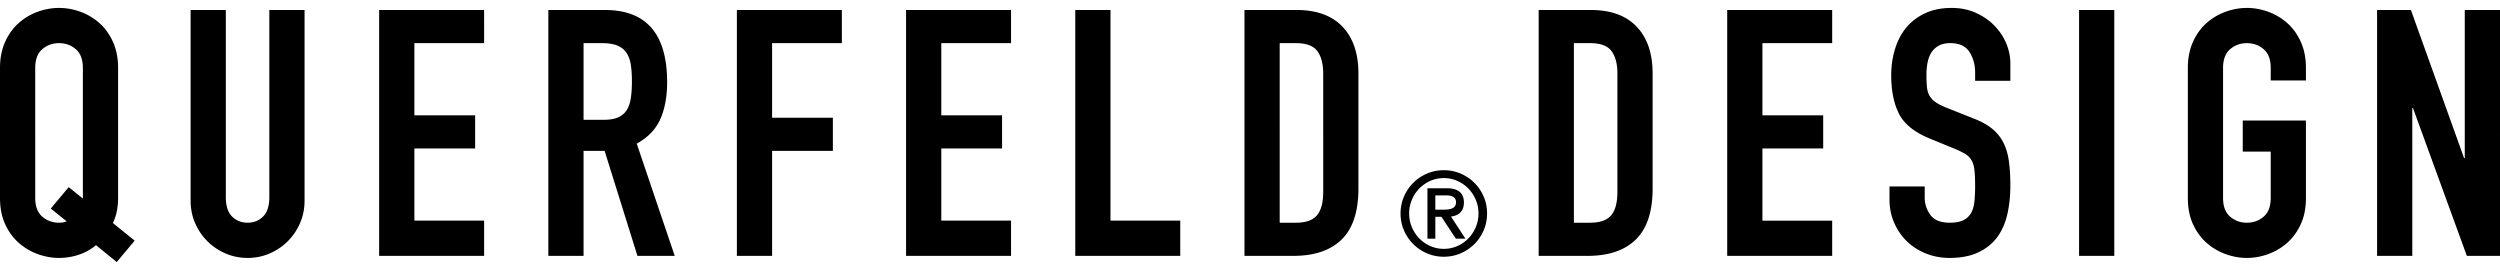
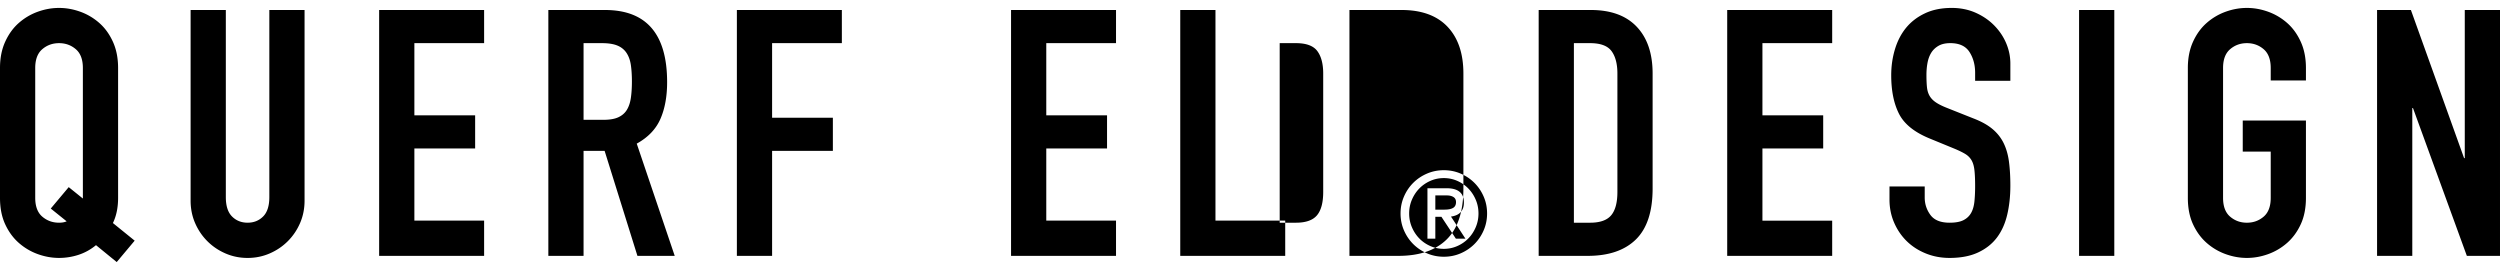
<svg xmlns="http://www.w3.org/2000/svg" width="250" height="27" viewBox="0 0 2431.436 247.174" xml:space="preserve">
-   <path d="M57.428 0C50.487 0 43.6 1.232 36.773 3.695c-6.829 2.463-12.985 6.101-18.47 10.914-5.485 4.814-9.906 10.915-13.264 18.303C1.68 40.302 0 48.808 0 58.436v126.273c0 9.851 1.68 18.415 5.04 25.691 3.357 7.277 7.778 13.322 13.263 18.135 5.485 4.814 11.641 8.451 18.47 10.914 6.828 2.463 13.714 3.696 20.655 3.696 6.492 0 12.817-1.01 18.974-3.024 6.157-2.015 11.81-5.148 16.96-9.402l20.15 16.455 17.463-20.822-21.157-17.127c3.358-6.941 5.037-15.113 5.037-24.516V58.436c0-9.628-1.679-18.135-5.037-25.524-3.359-7.388-7.78-13.489-13.265-18.303C91.068 9.796 84.91 6.16 78.082 3.695 71.254 1.232 64.368 0 57.428 0ZM185.38 2.016v185.38c0 7.836 1.454 15.112 4.365 21.829 2.91 6.717 6.884 12.593 11.922 17.63 5.037 5.038 10.914 9.012 17.63 11.922 6.718 2.911 13.883 4.368 21.495 4.368 7.613 0 14.775-1.457 21.492-4.368 6.716-2.91 12.596-6.884 17.633-11.922 5.038-5.037 9.012-10.913 11.922-17.63 2.91-6.717 4.365-13.993 4.365-21.829V2.016H261.95v182.021c0 8.508-2.015 14.777-6.045 18.807-4.03 4.03-9.066 6.045-15.111 6.045s-11.083-2.015-15.113-6.045c-4.03-4.03-6.045-10.299-6.045-18.807V2.016Zm183.363 0v239.113h102.092v-34.256h-67.83v-70.187h59.1v-32.24h-59.1v-70.19h67.83V2.016Zm164.56 0v239.113h34.25V139.035h20.49l31.901 102.094h36.27l-36.94-109.147c10.97-6.045 18.64-14.048 23.01-24.011 4.36-9.963 6.54-21.885 6.54-35.766 0-46.793-20.14-70.19-60.44-70.19zm183.362 0v239.113h34.26V139.035h59.1v-32.238h-59.1V34.256h67.84V2.016Zm164.559 0v239.113h102.09v-34.256h-67.83v-70.187h59.1v-32.24h-59.1v-70.19h67.83V2.016Zm164.56 0v239.113h102.09v-34.256h-67.84V2.016Zm164.56 0v239.113h47.69c20.37 0 35.99-5.316 46.85-15.951 10.85-10.635 16.281-27.147 16.281-49.535V63.809c0-19.478-5.151-34.646-15.441-45.504-10.3-10.86-25.19-16.29-44.67-16.29zM57.429 34.256c6.268 0 11.698 1.959 16.287 5.877 4.59 3.918 6.885 10.019 6.885 18.303V185.38l-13.768-11.082-17.465 20.82 15.45 12.428c-2.016.895-4.48 1.342-7.39 1.342-6.268 0-11.697-1.96-16.286-5.877-4.59-3.918-6.885-10.019-6.885-18.303V58.436c0-8.284 2.295-14.385 6.885-18.303 4.589-3.918 10.018-5.877 16.287-5.877zm510.127 0h17.8c6.27 0 11.31.783 15.12 2.351 3.8 1.567 6.77 3.973 8.9 7.22 2.12 3.245 3.52 7.163 4.19 11.753.67 4.59 1.01 9.908 1.01 15.953s-.34 11.362-1.01 15.951c-.67 4.59-1.96 8.453-3.86 11.588-1.9 3.134-4.65 5.54-8.23 7.219-3.58 1.679-8.39 2.52-14.44 2.52h-19.48zm677.04 0h15.79c10.07 0 17.01 2.574 20.82 7.724 3.81 5.15 5.711 12.426 5.711 21.829V179c0 10.299-2.02 17.854-6.05 22.668-4.03 4.813-10.851 7.22-20.481 7.22h-15.79zM1395.966 196.182h8.72c3.797 0 6.645-.562 8.543-1.686 1.9-1.123 2.849-3.003 2.849-5.638 0-2.247-.834-3.894-2.5-4.94-1.666-1.047-3.817-1.57-6.452-1.57h-11.16zm-7.672-20.809h18.6c11.237 0 16.856 4.611 16.856 13.834 0 2.325-.33 4.301-.988 5.93-.659 1.626-1.57 2.982-2.732 4.068a12.29 12.29 0 0 1-4.01 2.5 21.46 21.46 0 0 1-4.825 1.22l14.066 21.506h-9.3l-14.066-21.274h-5.929v21.274h-7.672zm49.639 24.53c0-4.729-.892-9.185-2.674-13.37-1.783-4.185-4.185-7.827-7.208-10.927-3.022-3.1-6.587-5.56-10.695-7.382-4.107-1.82-8.486-2.732-13.136-2.732-4.65 0-9.029.911-13.136 2.732-4.108 1.821-7.673 4.282-10.695 7.382-3.023 3.1-5.425 6.742-7.208 10.927-1.782 4.185-2.673 8.641-2.673 13.37 0 4.726.89 9.183 2.673 13.368 1.783 4.185 4.185 7.827 7.208 10.927 3.022 3.1 6.587 5.561 10.695 7.382 4.107 1.821 8.486 2.732 13.136 2.732 4.65 0 9.029-.91 13.136-2.732 4.108-1.82 7.673-4.282 10.695-7.382 3.023-3.1 5.425-6.742 7.208-10.927 1.782-4.185 2.674-8.642 2.674-13.369zm-75.795 0c0-5.814 1.104-11.277 3.313-16.392 2.208-5.115 5.212-9.572 9.01-13.369 3.797-3.798 8.253-6.8 13.368-9.009 5.115-2.209 10.579-3.314 16.391-3.314 5.813 0 11.276 1.105 16.391 3.314 5.115 2.208 9.572 5.211 13.37 9.01 3.796 3.796 6.8 8.253 9.008 13.368 2.21 5.115 3.314 10.578 3.314 16.391 0 5.813-1.105 11.276-3.314 16.391-2.208 5.115-5.212 9.571-9.009 13.37-3.797 3.796-8.254 6.8-13.369 9.008-5.115 2.21-10.578 3.313-16.39 3.314-5.813 0-11.277-1.105-16.392-3.314-5.115-2.208-9.571-5.212-13.369-9.009-3.797-3.798-6.8-8.254-9.01-13.369-2.208-5.115-3.312-10.578-3.312-16.39zM1898.135 0c-9.86 0-18.48 1.735-25.86 5.205-7.39 3.47-13.49 8.117-18.31 13.938-4.81 5.82-8.45 12.762-10.91 20.822-2.46 8.06-3.7 16.568-3.7 25.523 0 15.001 2.521 27.483 7.561 37.446 5.04 9.963 14.949 17.966 29.719 24.011l24.52 10.076c4.25 1.791 7.67 3.47 10.24 5.038 2.58 1.567 4.59 3.582 6.05 6.045 1.45 2.463 2.4 5.708 2.85 9.738.45 4.03.67 9.18.67 15.449 0 5.373-.22 10.298-.67 14.775-.45 4.478-1.51 8.23-3.19 11.252-1.68 3.022-4.14 5.372-7.39 7.051-3.24 1.68-7.78 2.52-13.6 2.52-8.73 0-14.94-2.52-18.64-7.557-3.69-5.038-5.54-10.69-5.54-16.959v-10.746h-34.26v12.762c0 8.06 1.52 15.559 4.54 22.5 3.02 6.94 7.11 12.93 12.26 17.966 5.15 5.038 11.3 9.012 18.47 11.922 7.16 2.911 14.89 4.368 23.17 4.368 10.97 0 20.26-1.792 27.87-5.374 7.62-3.583 13.72-8.452 18.31-14.609 4.59-6.157 7.89-13.546 9.9-22.166 2.02-8.62 3.03-17.966 3.03-28.04 0-8.733-.45-16.514-1.35-23.343-.89-6.828-2.63-12.872-5.2-18.134-2.58-5.261-6.21-9.852-10.92-13.77-4.7-3.918-10.85-7.331-18.47-10.242l-26.19-10.41c-4.48-1.792-8.01-3.582-10.58-5.373-2.58-1.791-4.53-3.862-5.88-6.213-1.34-2.351-2.18-5.15-2.52-8.397-.33-3.246-.5-7.22-.5-11.922 0-4.03.33-7.892 1.01-11.586.67-3.694 1.84-6.94 3.52-9.74 1.68-2.799 4.03-5.094 7.05-6.885 3.03-1.79 6.89-2.685 11.59-2.685 8.73 0 14.95 2.853 18.64 8.562 3.69 5.71 5.54 12.483 5.54 20.319v7.724h34.26v-16.79c0-6.718-1.35-13.267-4.03-19.647-2.69-6.381-6.55-12.147-11.59-17.297-5.04-5.149-11.08-9.29-18.13-12.426-7.06-3.134-14.84-4.701-23.34-4.701Zm287.13 0c-6.94 0-13.82 1.232-20.65 3.695a57.124 57.124 0 0 0-18.47 10.914c-5.49 4.814-9.91 10.915-13.27 18.303-3.36 7.39-5.03 15.896-5.03 25.524v126.273c0 9.851 1.67 18.415 5.03 25.691 3.36 7.277 7.78 13.322 13.27 18.135a57.106 57.106 0 0 0 18.47 10.914c6.83 2.463 13.71 3.696 20.65 3.696 6.94 0 13.83-1.233 20.66-3.696s12.98-6.1 18.47-10.914c5.48-4.813 9.9-10.858 13.26-18.135 3.36-7.276 5.04-15.84 5.04-25.691v-75.227h-61.46v30.225h27.21v45.002c0 8.284-2.3 14.385-6.89 18.303-4.59 3.918-10.02 5.877-16.29 5.877s-11.7-1.96-16.28-5.877c-4.6-3.918-6.89-10.019-6.89-18.303V58.436c0-8.284 2.29-14.385 6.89-18.303 4.58-3.918 10.01-5.877 16.28-5.877 6.27 0 11.7 1.959 16.29 5.877 4.59 3.918 6.89 10.019 6.89 18.303v12.09h34.25v-12.09c0-9.628-1.68-18.135-5.04-25.524-3.36-7.388-7.78-13.489-13.26-18.303-5.49-4.813-11.64-8.45-18.47-10.914-6.83-2.463-13.72-3.695-20.66-3.695Zm-688.79 2.016v239.113h47.691c20.37 0 35.99-5.316 46.85-15.951 10.85-10.635 16.279-27.147 16.279-49.535V63.809c0-19.478-5.15-34.646-15.45-45.504-10.29-10.86-25.18-16.29-44.66-16.29zm183.36 0v239.113h102.1v-34.256h-67.84v-70.187h59.1v-32.24h-59.1v-70.19h67.84V2.016Zm342.22 0v239.113h34.256V2.016Zm289.82 0v239.113h34.26V97.393h.67l52.39 143.736h32.24V2.016h-34.26v144.072h-.67l-51.72-144.072Zm-781.15 32.24h15.79c10.07 0 17.01 2.574 20.82 7.724 3.8 5.15 5.71 12.426 5.71 21.829V179c0 10.299-2.02 17.854-6.05 22.668-4.03 4.813-10.86 7.22-20.48 7.22h-15.79z" />
+   <path d="M57.428 0C50.487 0 43.6 1.232 36.773 3.695c-6.829 2.463-12.985 6.101-18.47 10.914-5.485 4.814-9.906 10.915-13.264 18.303C1.68 40.302 0 48.808 0 58.436v126.273c0 9.851 1.68 18.415 5.04 25.691 3.357 7.277 7.778 13.322 13.263 18.135 5.485 4.814 11.641 8.451 18.47 10.914 6.828 2.463 13.714 3.696 20.655 3.696 6.492 0 12.817-1.01 18.974-3.024 6.157-2.015 11.81-5.148 16.96-9.402l20.15 16.455 17.463-20.822-21.157-17.127c3.358-6.941 5.037-15.113 5.037-24.516V58.436c0-9.628-1.679-18.135-5.037-25.524-3.359-7.388-7.78-13.489-13.265-18.303C91.068 9.796 84.91 6.16 78.082 3.695 71.254 1.232 64.368 0 57.428 0ZM185.38 2.016v185.38c0 7.836 1.454 15.112 4.365 21.829 2.91 6.717 6.884 12.593 11.922 17.63 5.037 5.038 10.914 9.012 17.63 11.922 6.718 2.911 13.883 4.368 21.495 4.368 7.613 0 14.775-1.457 21.492-4.368 6.716-2.91 12.596-6.884 17.633-11.922 5.038-5.037 9.012-10.913 11.922-17.63 2.91-6.717 4.365-13.993 4.365-21.829V2.016H261.95v182.021c0 8.508-2.015 14.777-6.045 18.807-4.03 4.03-9.066 6.045-15.111 6.045s-11.083-2.015-15.113-6.045c-4.03-4.03-6.045-10.299-6.045-18.807V2.016Zm183.363 0v239.113h102.092v-34.256h-67.83v-70.187h59.1v-32.24h-59.1v-70.19h67.83V2.016Zm164.56 0v239.113h34.25V139.035h20.49l31.901 102.094h36.27l-36.94-109.147c10.97-6.045 18.64-14.048 23.01-24.011 4.36-9.963 6.54-21.885 6.54-35.766 0-46.793-20.14-70.19-60.44-70.19zm183.362 0v239.113h34.26V139.035h59.1v-32.238h-59.1V34.256h67.84V2.016m164.559 0v239.113h102.09v-34.256h-67.83v-70.187h59.1v-32.24h-59.1v-70.19h67.83V2.016Zm164.56 0v239.113h102.09v-34.256h-67.84V2.016Zm164.56 0v239.113h47.69c20.37 0 35.99-5.316 46.85-15.951 10.85-10.635 16.281-27.147 16.281-49.535V63.809c0-19.478-5.151-34.646-15.441-45.504-10.3-10.86-25.19-16.29-44.67-16.29zM57.429 34.256c6.268 0 11.698 1.959 16.287 5.877 4.59 3.918 6.885 10.019 6.885 18.303V185.38l-13.768-11.082-17.465 20.82 15.45 12.428c-2.016.895-4.48 1.342-7.39 1.342-6.268 0-11.697-1.96-16.286-5.877-4.59-3.918-6.885-10.019-6.885-18.303V58.436c0-8.284 2.295-14.385 6.885-18.303 4.589-3.918 10.018-5.877 16.287-5.877zm510.127 0h17.8c6.27 0 11.31.783 15.12 2.351 3.8 1.567 6.77 3.973 8.9 7.22 2.12 3.245 3.52 7.163 4.19 11.753.67 4.59 1.01 9.908 1.01 15.953s-.34 11.362-1.01 15.951c-.67 4.59-1.96 8.453-3.86 11.588-1.9 3.134-4.65 5.54-8.23 7.219-3.58 1.679-8.39 2.52-14.44 2.52h-19.48zm677.04 0h15.79c10.07 0 17.01 2.574 20.82 7.724 3.81 5.15 5.711 12.426 5.711 21.829V179c0 10.299-2.02 17.854-6.05 22.668-4.03 4.813-10.851 7.22-20.481 7.22h-15.79zM1395.966 196.182h8.72c3.797 0 6.645-.562 8.543-1.686 1.9-1.123 2.849-3.003 2.849-5.638 0-2.247-.834-3.894-2.5-4.94-1.666-1.047-3.817-1.57-6.452-1.57h-11.16zm-7.672-20.809h18.6c11.237 0 16.856 4.611 16.856 13.834 0 2.325-.33 4.301-.988 5.93-.659 1.626-1.57 2.982-2.732 4.068a12.29 12.29 0 0 1-4.01 2.5 21.46 21.46 0 0 1-4.825 1.22l14.066 21.506h-9.3l-14.066-21.274h-5.929v21.274h-7.672zm49.639 24.53c0-4.729-.892-9.185-2.674-13.37-1.783-4.185-4.185-7.827-7.208-10.927-3.022-3.1-6.587-5.56-10.695-7.382-4.107-1.82-8.486-2.732-13.136-2.732-4.65 0-9.029.911-13.136 2.732-4.108 1.821-7.673 4.282-10.695 7.382-3.023 3.1-5.425 6.742-7.208 10.927-1.782 4.185-2.673 8.641-2.673 13.37 0 4.726.89 9.183 2.673 13.368 1.783 4.185 4.185 7.827 7.208 10.927 3.022 3.1 6.587 5.561 10.695 7.382 4.107 1.821 8.486 2.732 13.136 2.732 4.65 0 9.029-.91 13.136-2.732 4.108-1.82 7.673-4.282 10.695-7.382 3.023-3.1 5.425-6.742 7.208-10.927 1.782-4.185 2.674-8.642 2.674-13.369zm-75.795 0c0-5.814 1.104-11.277 3.313-16.392 2.208-5.115 5.212-9.572 9.01-13.369 3.797-3.798 8.253-6.8 13.368-9.009 5.115-2.209 10.579-3.314 16.391-3.314 5.813 0 11.276 1.105 16.391 3.314 5.115 2.208 9.572 5.211 13.37 9.01 3.796 3.796 6.8 8.253 9.008 13.368 2.21 5.115 3.314 10.578 3.314 16.391 0 5.813-1.105 11.276-3.314 16.391-2.208 5.115-5.212 9.571-9.009 13.37-3.797 3.796-8.254 6.8-13.369 9.008-5.115 2.21-10.578 3.313-16.39 3.314-5.813 0-11.277-1.105-16.392-3.314-5.115-2.208-9.571-5.212-13.369-9.009-3.797-3.798-6.8-8.254-9.01-13.369-2.208-5.115-3.312-10.578-3.312-16.39zM1898.135 0c-9.86 0-18.48 1.735-25.86 5.205-7.39 3.47-13.49 8.117-18.31 13.938-4.81 5.82-8.45 12.762-10.91 20.822-2.46 8.06-3.7 16.568-3.7 25.523 0 15.001 2.521 27.483 7.561 37.446 5.04 9.963 14.949 17.966 29.719 24.011l24.52 10.076c4.25 1.791 7.67 3.47 10.24 5.038 2.58 1.567 4.59 3.582 6.05 6.045 1.45 2.463 2.4 5.708 2.85 9.738.45 4.03.67 9.18.67 15.449 0 5.373-.22 10.298-.67 14.775-.45 4.478-1.51 8.23-3.19 11.252-1.68 3.022-4.14 5.372-7.39 7.051-3.24 1.68-7.78 2.52-13.6 2.52-8.73 0-14.94-2.52-18.64-7.557-3.69-5.038-5.54-10.69-5.54-16.959v-10.746h-34.26v12.762c0 8.06 1.52 15.559 4.54 22.5 3.02 6.94 7.11 12.93 12.26 17.966 5.15 5.038 11.3 9.012 18.47 11.922 7.16 2.911 14.89 4.368 23.17 4.368 10.97 0 20.26-1.792 27.87-5.374 7.62-3.583 13.72-8.452 18.31-14.609 4.59-6.157 7.89-13.546 9.9-22.166 2.02-8.62 3.03-17.966 3.03-28.04 0-8.733-.45-16.514-1.35-23.343-.89-6.828-2.63-12.872-5.2-18.134-2.58-5.261-6.21-9.852-10.92-13.77-4.7-3.918-10.85-7.331-18.47-10.242l-26.19-10.41c-4.48-1.792-8.01-3.582-10.58-5.373-2.58-1.791-4.53-3.862-5.88-6.213-1.34-2.351-2.18-5.15-2.52-8.397-.33-3.246-.5-7.22-.5-11.922 0-4.03.33-7.892 1.01-11.586.67-3.694 1.84-6.94 3.52-9.74 1.68-2.799 4.03-5.094 7.05-6.885 3.03-1.79 6.89-2.685 11.59-2.685 8.73 0 14.95 2.853 18.64 8.562 3.69 5.71 5.54 12.483 5.54 20.319v7.724h34.26v-16.79c0-6.718-1.35-13.267-4.03-19.647-2.69-6.381-6.55-12.147-11.59-17.297-5.04-5.149-11.08-9.29-18.13-12.426-7.06-3.134-14.84-4.701-23.34-4.701Zm287.13 0c-6.94 0-13.82 1.232-20.65 3.695a57.124 57.124 0 0 0-18.47 10.914c-5.49 4.814-9.91 10.915-13.27 18.303-3.36 7.39-5.03 15.896-5.03 25.524v126.273c0 9.851 1.67 18.415 5.03 25.691 3.36 7.277 7.78 13.322 13.27 18.135a57.106 57.106 0 0 0 18.47 10.914c6.83 2.463 13.71 3.696 20.65 3.696 6.94 0 13.83-1.233 20.66-3.696s12.98-6.1 18.47-10.914c5.48-4.813 9.9-10.858 13.26-18.135 3.36-7.276 5.04-15.84 5.04-25.691v-75.227h-61.46v30.225h27.21v45.002c0 8.284-2.3 14.385-6.89 18.303-4.59 3.918-10.02 5.877-16.29 5.877s-11.7-1.96-16.28-5.877c-4.6-3.918-6.89-10.019-6.89-18.303V58.436c0-8.284 2.29-14.385 6.89-18.303 4.58-3.918 10.01-5.877 16.28-5.877 6.27 0 11.7 1.959 16.29 5.877 4.59 3.918 6.89 10.019 6.89 18.303v12.09h34.25v-12.09c0-9.628-1.68-18.135-5.04-25.524-3.36-7.388-7.78-13.489-13.26-18.303-5.49-4.813-11.64-8.45-18.47-10.914-6.83-2.463-13.72-3.695-20.66-3.695Zm-688.79 2.016v239.113h47.691c20.37 0 35.99-5.316 46.85-15.951 10.85-10.635 16.279-27.147 16.279-49.535V63.809c0-19.478-5.15-34.646-15.45-45.504-10.29-10.86-25.18-16.29-44.66-16.29zm183.36 0v239.113h102.1v-34.256h-67.84v-70.187h59.1v-32.24h-59.1v-70.19h67.84V2.016Zm342.22 0v239.113h34.256V2.016Zm289.82 0v239.113h34.26V97.393h.67l52.39 143.736h32.24V2.016h-34.26v144.072h-.67l-51.72-144.072Zm-781.15 32.24h15.79c10.07 0 17.01 2.574 20.82 7.724 3.8 5.15 5.71 12.426 5.71 21.829V179c0 10.299-2.02 17.854-6.05 22.668-4.03 4.813-10.86 7.22-20.48 7.22h-15.79z" />
</svg>